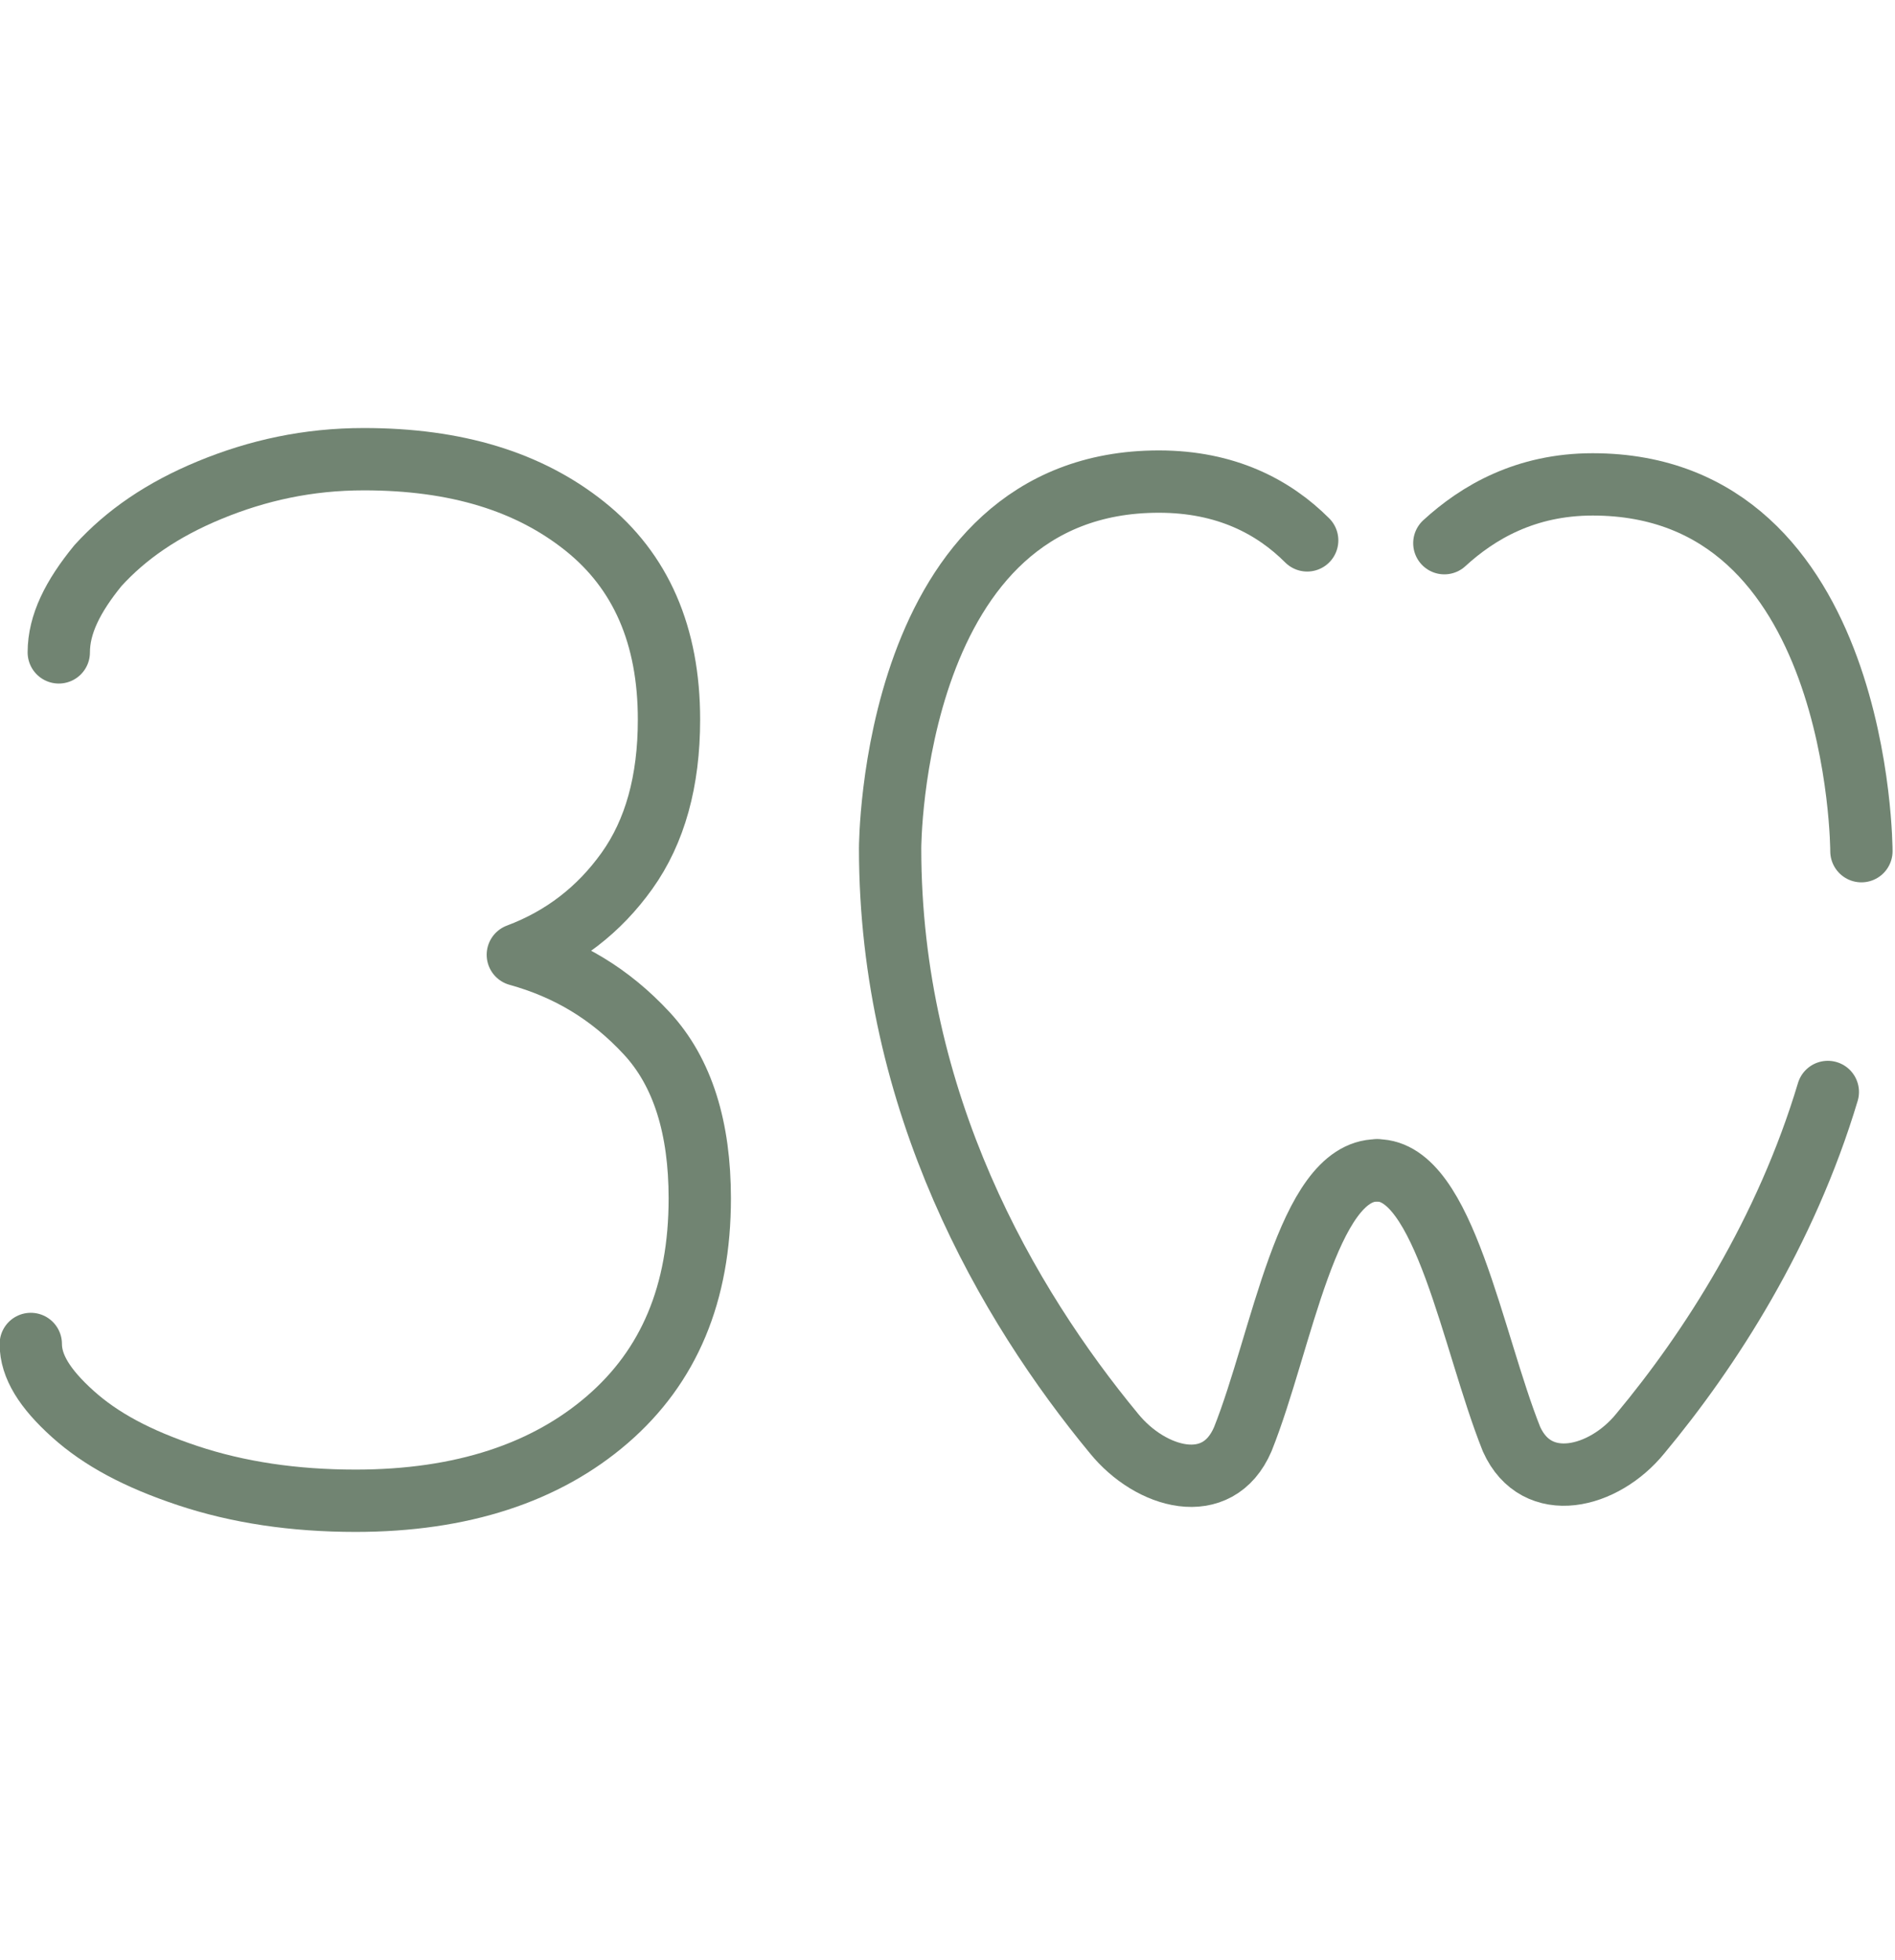
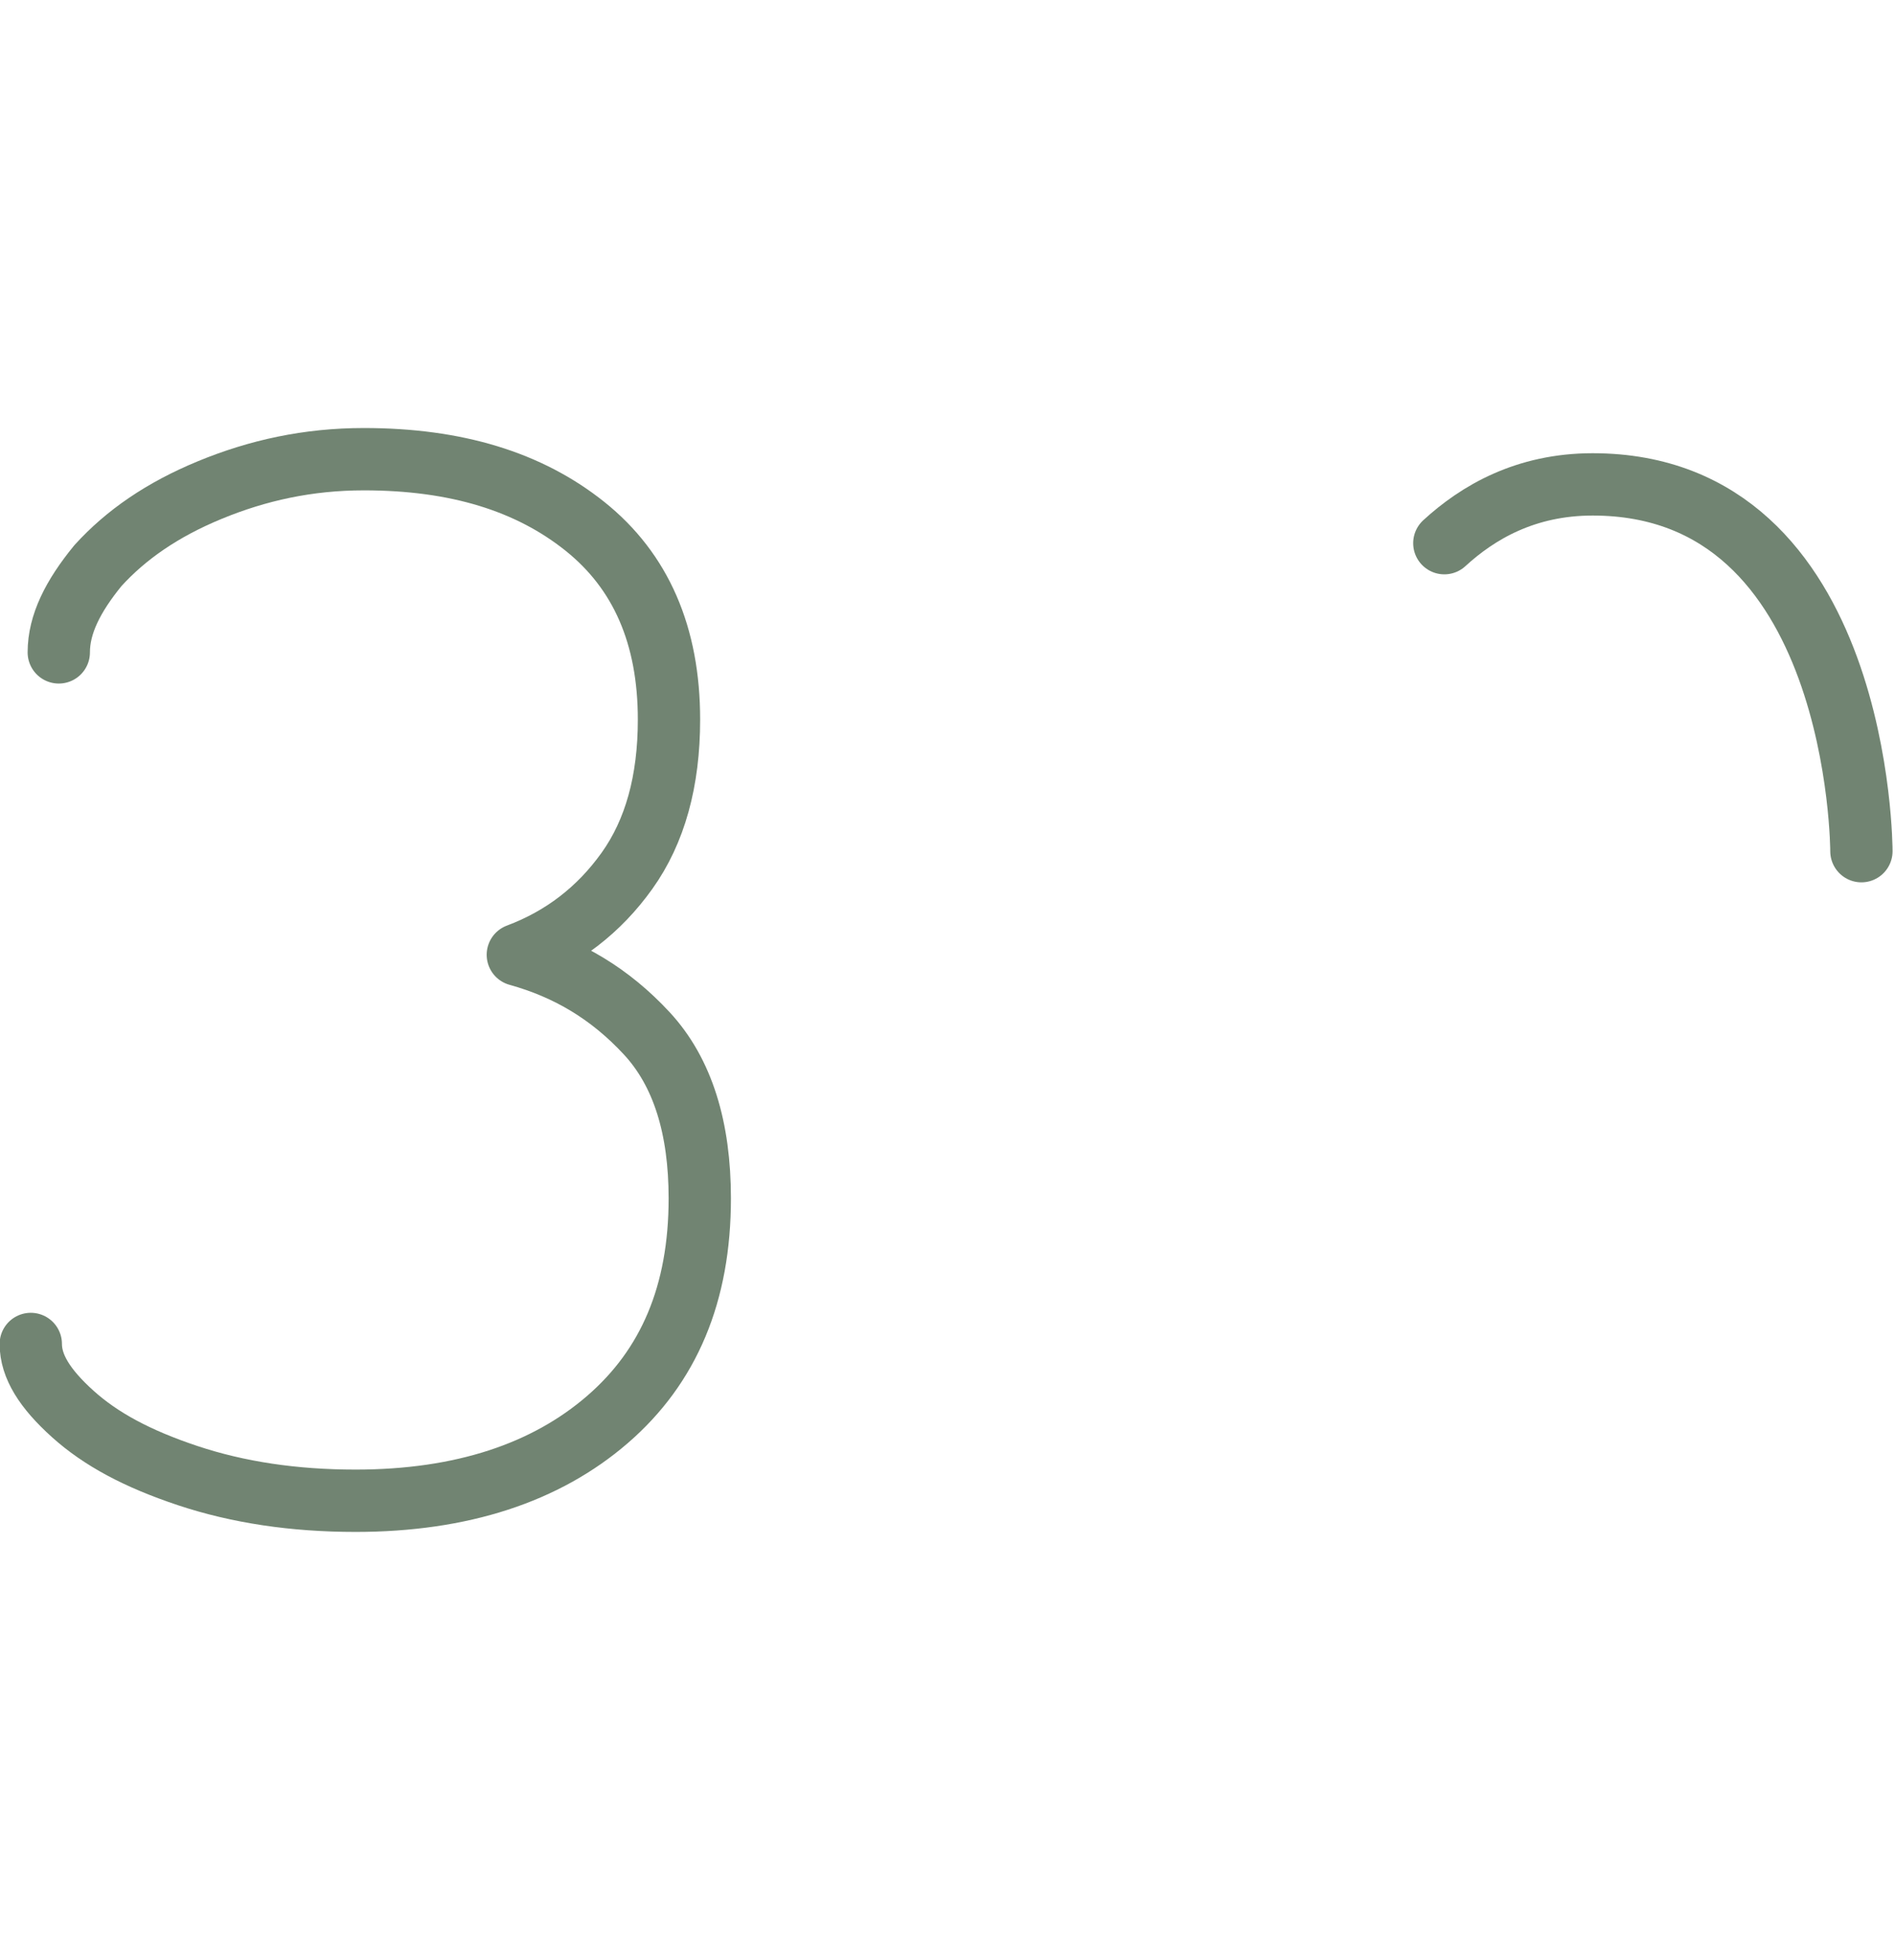
<svg xmlns="http://www.w3.org/2000/svg" id="Calque_1" x="0px" y="0px" viewBox="0 0 67.7 70" xml:space="preserve">
  <g>
    <g>
      <g>
        <path fill="none" stroke="#718472" stroke-width="2.226" stroke-linecap="round" stroke-linejoin="round" stroke-miterlimit="10" d="    M2.1,23.3c0-1,0.5-2,1.4-3.1c1-1.1,2.3-2,4-2.7c1.7-0.7,3.5-1.1,5.5-1.1c3.3,0,5.9,0.8,7.9,2.4c2,1.6,3,3.9,3,6.9    c0,2.2-0.5,4-1.5,5.4c-1,1.4-2.3,2.4-3.9,3c1.8,0.5,3.3,1.4,4.6,2.8c1.3,1.4,1.9,3.4,1.9,5.9c0,3.4-1.1,6-3.3,7.9    c-2.2,1.9-5.2,2.9-9,2.9c-2.2,0-4.2-0.3-6-0.9c-1.8-0.6-3.1-1.3-4.1-2.2c-1-0.9-1.5-1.7-1.5-2.5" />
      </g>
      <g>
-         <path fill="none" stroke="#718472" stroke-width="2.226" stroke-linecap="round" stroke-linejoin="round" stroke-miterlimit="10" d="    M65.3,39c-1.5,5-4.2,9.2-6.7,12.2c-1.3,1.6-3.7,2.2-4.6,0.2c-1.4-3.5-2.4-9.6-4.8-9.6" />
        <path fill="none" stroke="#718472" stroke-width="2.226" stroke-linecap="round" stroke-linejoin="round" stroke-miterlimit="10" d="    M51.6,19.4c1.2-1.1,2.9-2.1,5.3-2.1c9.6,0,9.6,13.1,9.6,13.1" />
-         <path fill="none" stroke="#718472" stroke-width="2.226" stroke-linecap="round" stroke-linejoin="round" stroke-miterlimit="10" d="    M49.2,41.8c-2.5,0-3.4,6.1-4.8,9.6c-0.9,2.1-3.3,1.4-4.6-0.2c-3.8-4.6-8-11.8-8-20.9c0,0,0-13.1,9.6-13.1c2.4,0,4.1,0.9,5.3,2.1" />
      </g>
    </g>
  </g>
</svg>